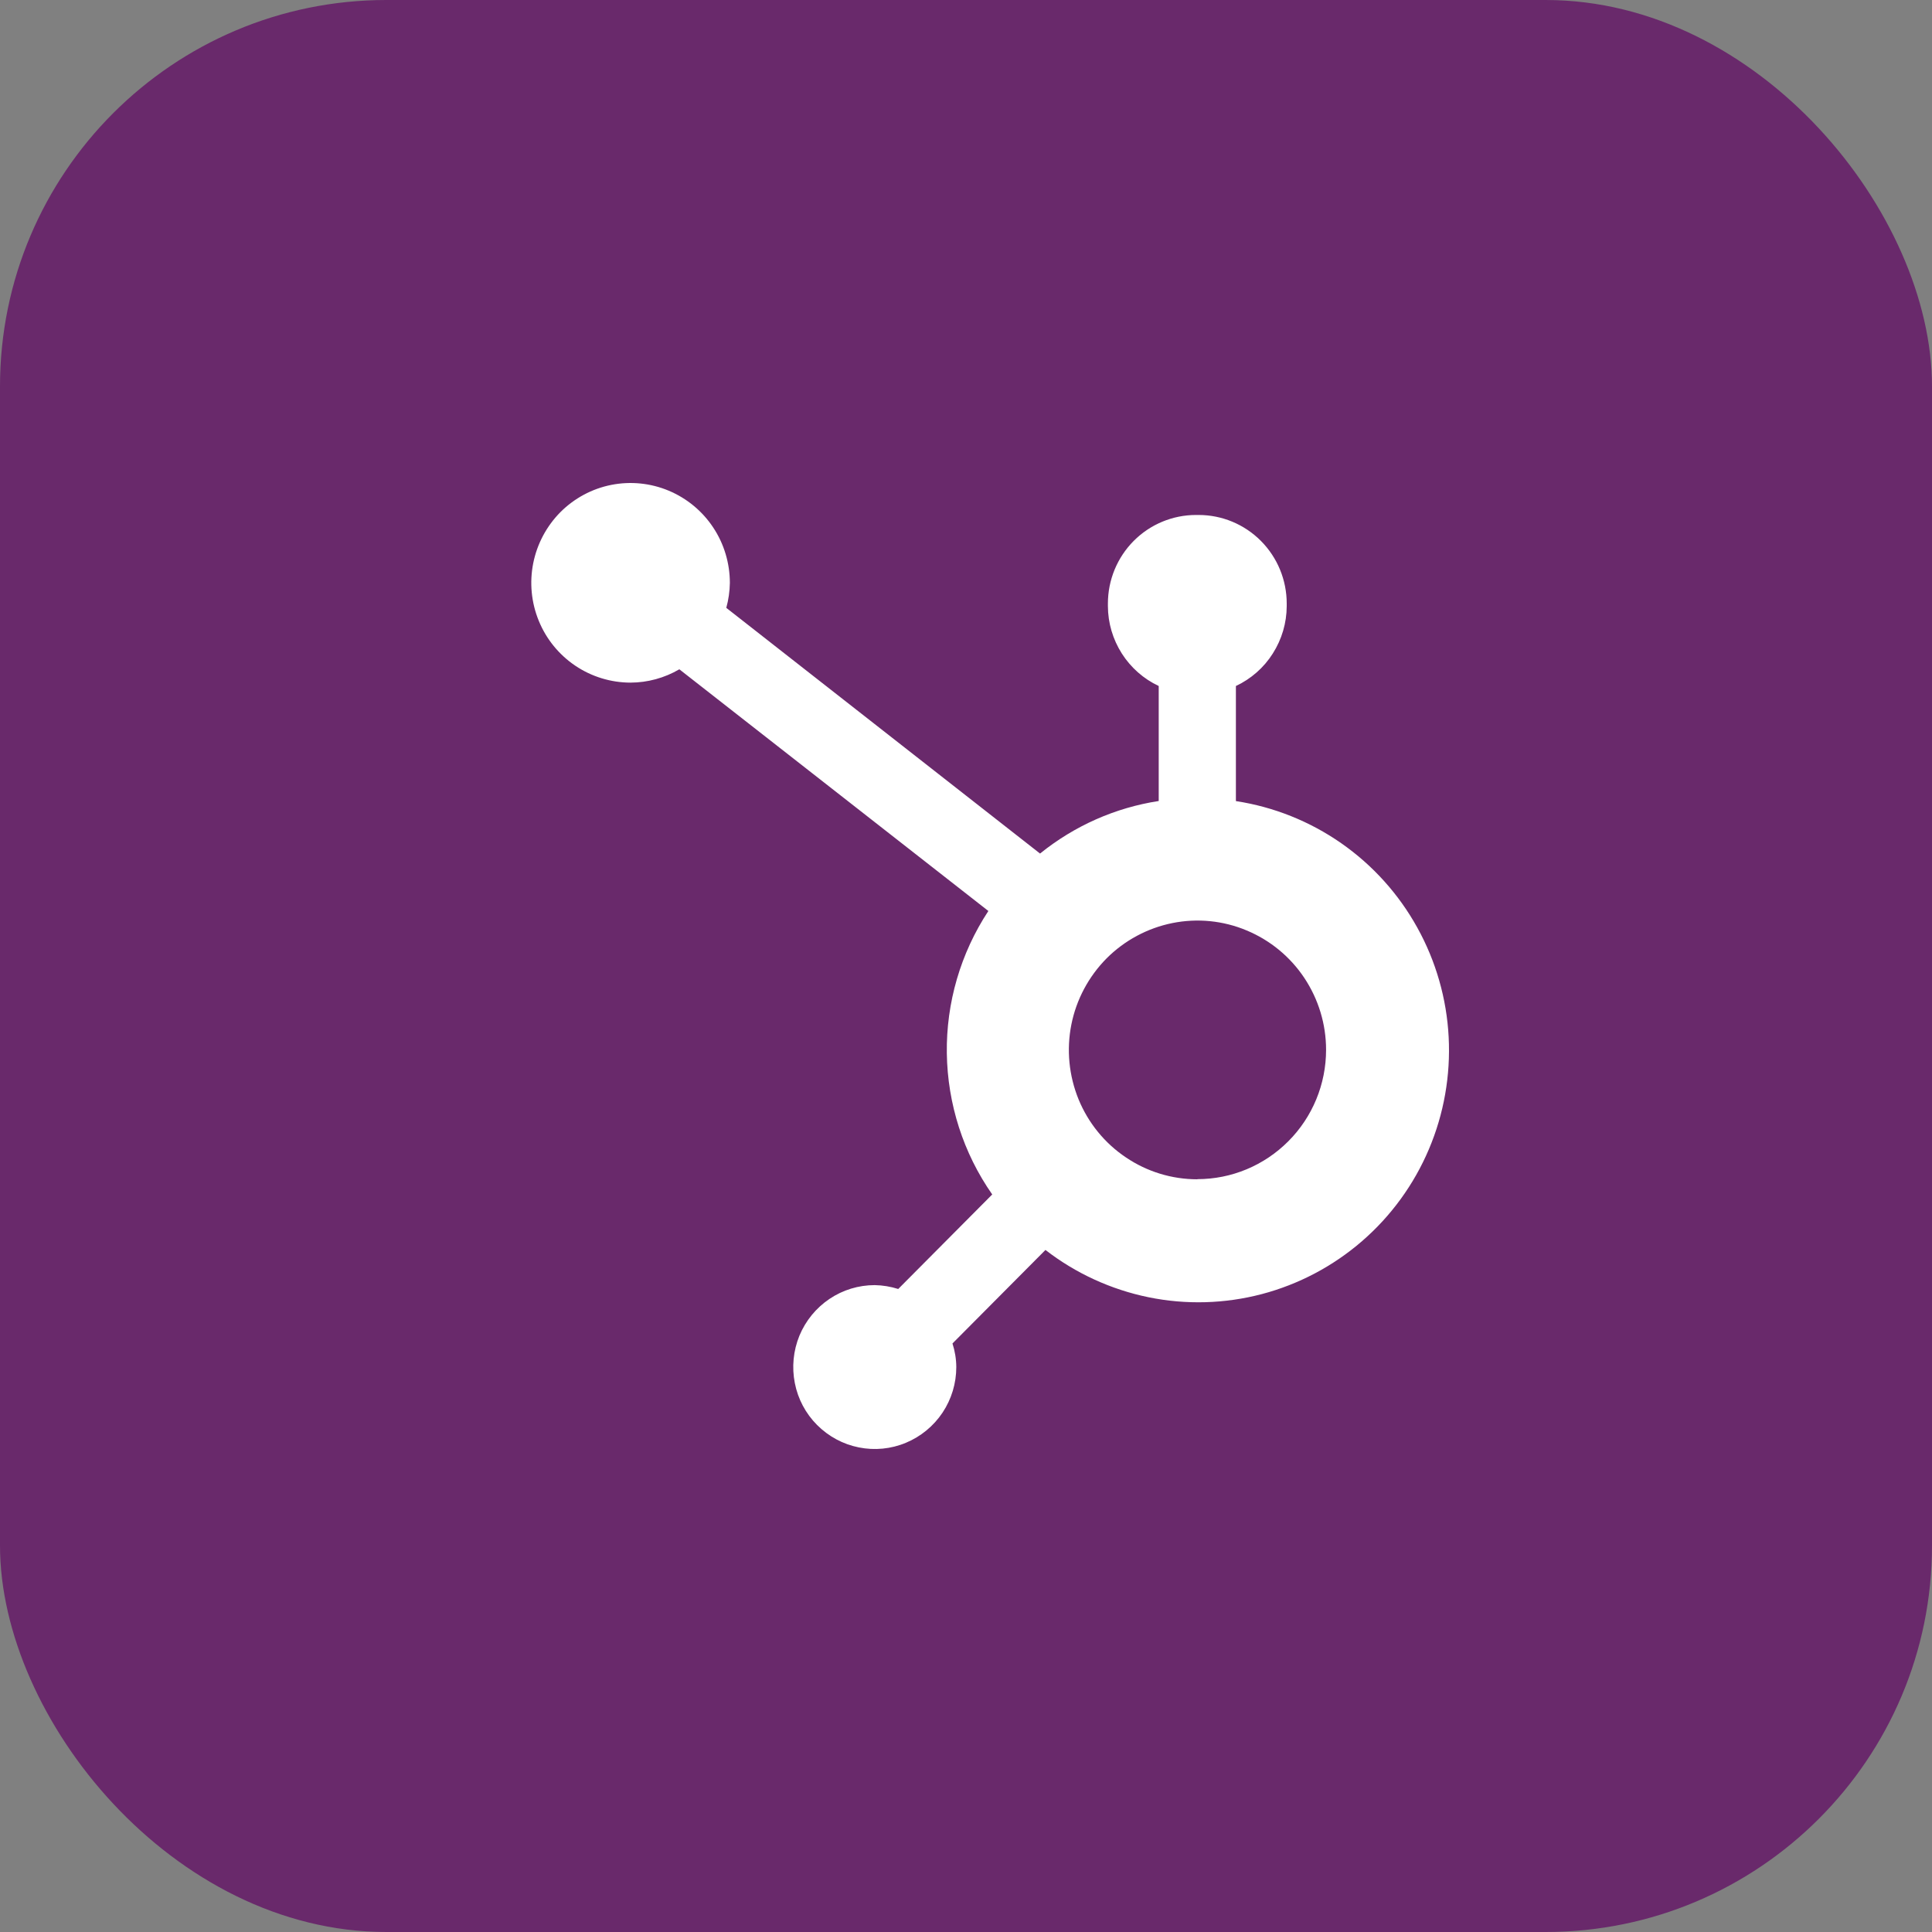
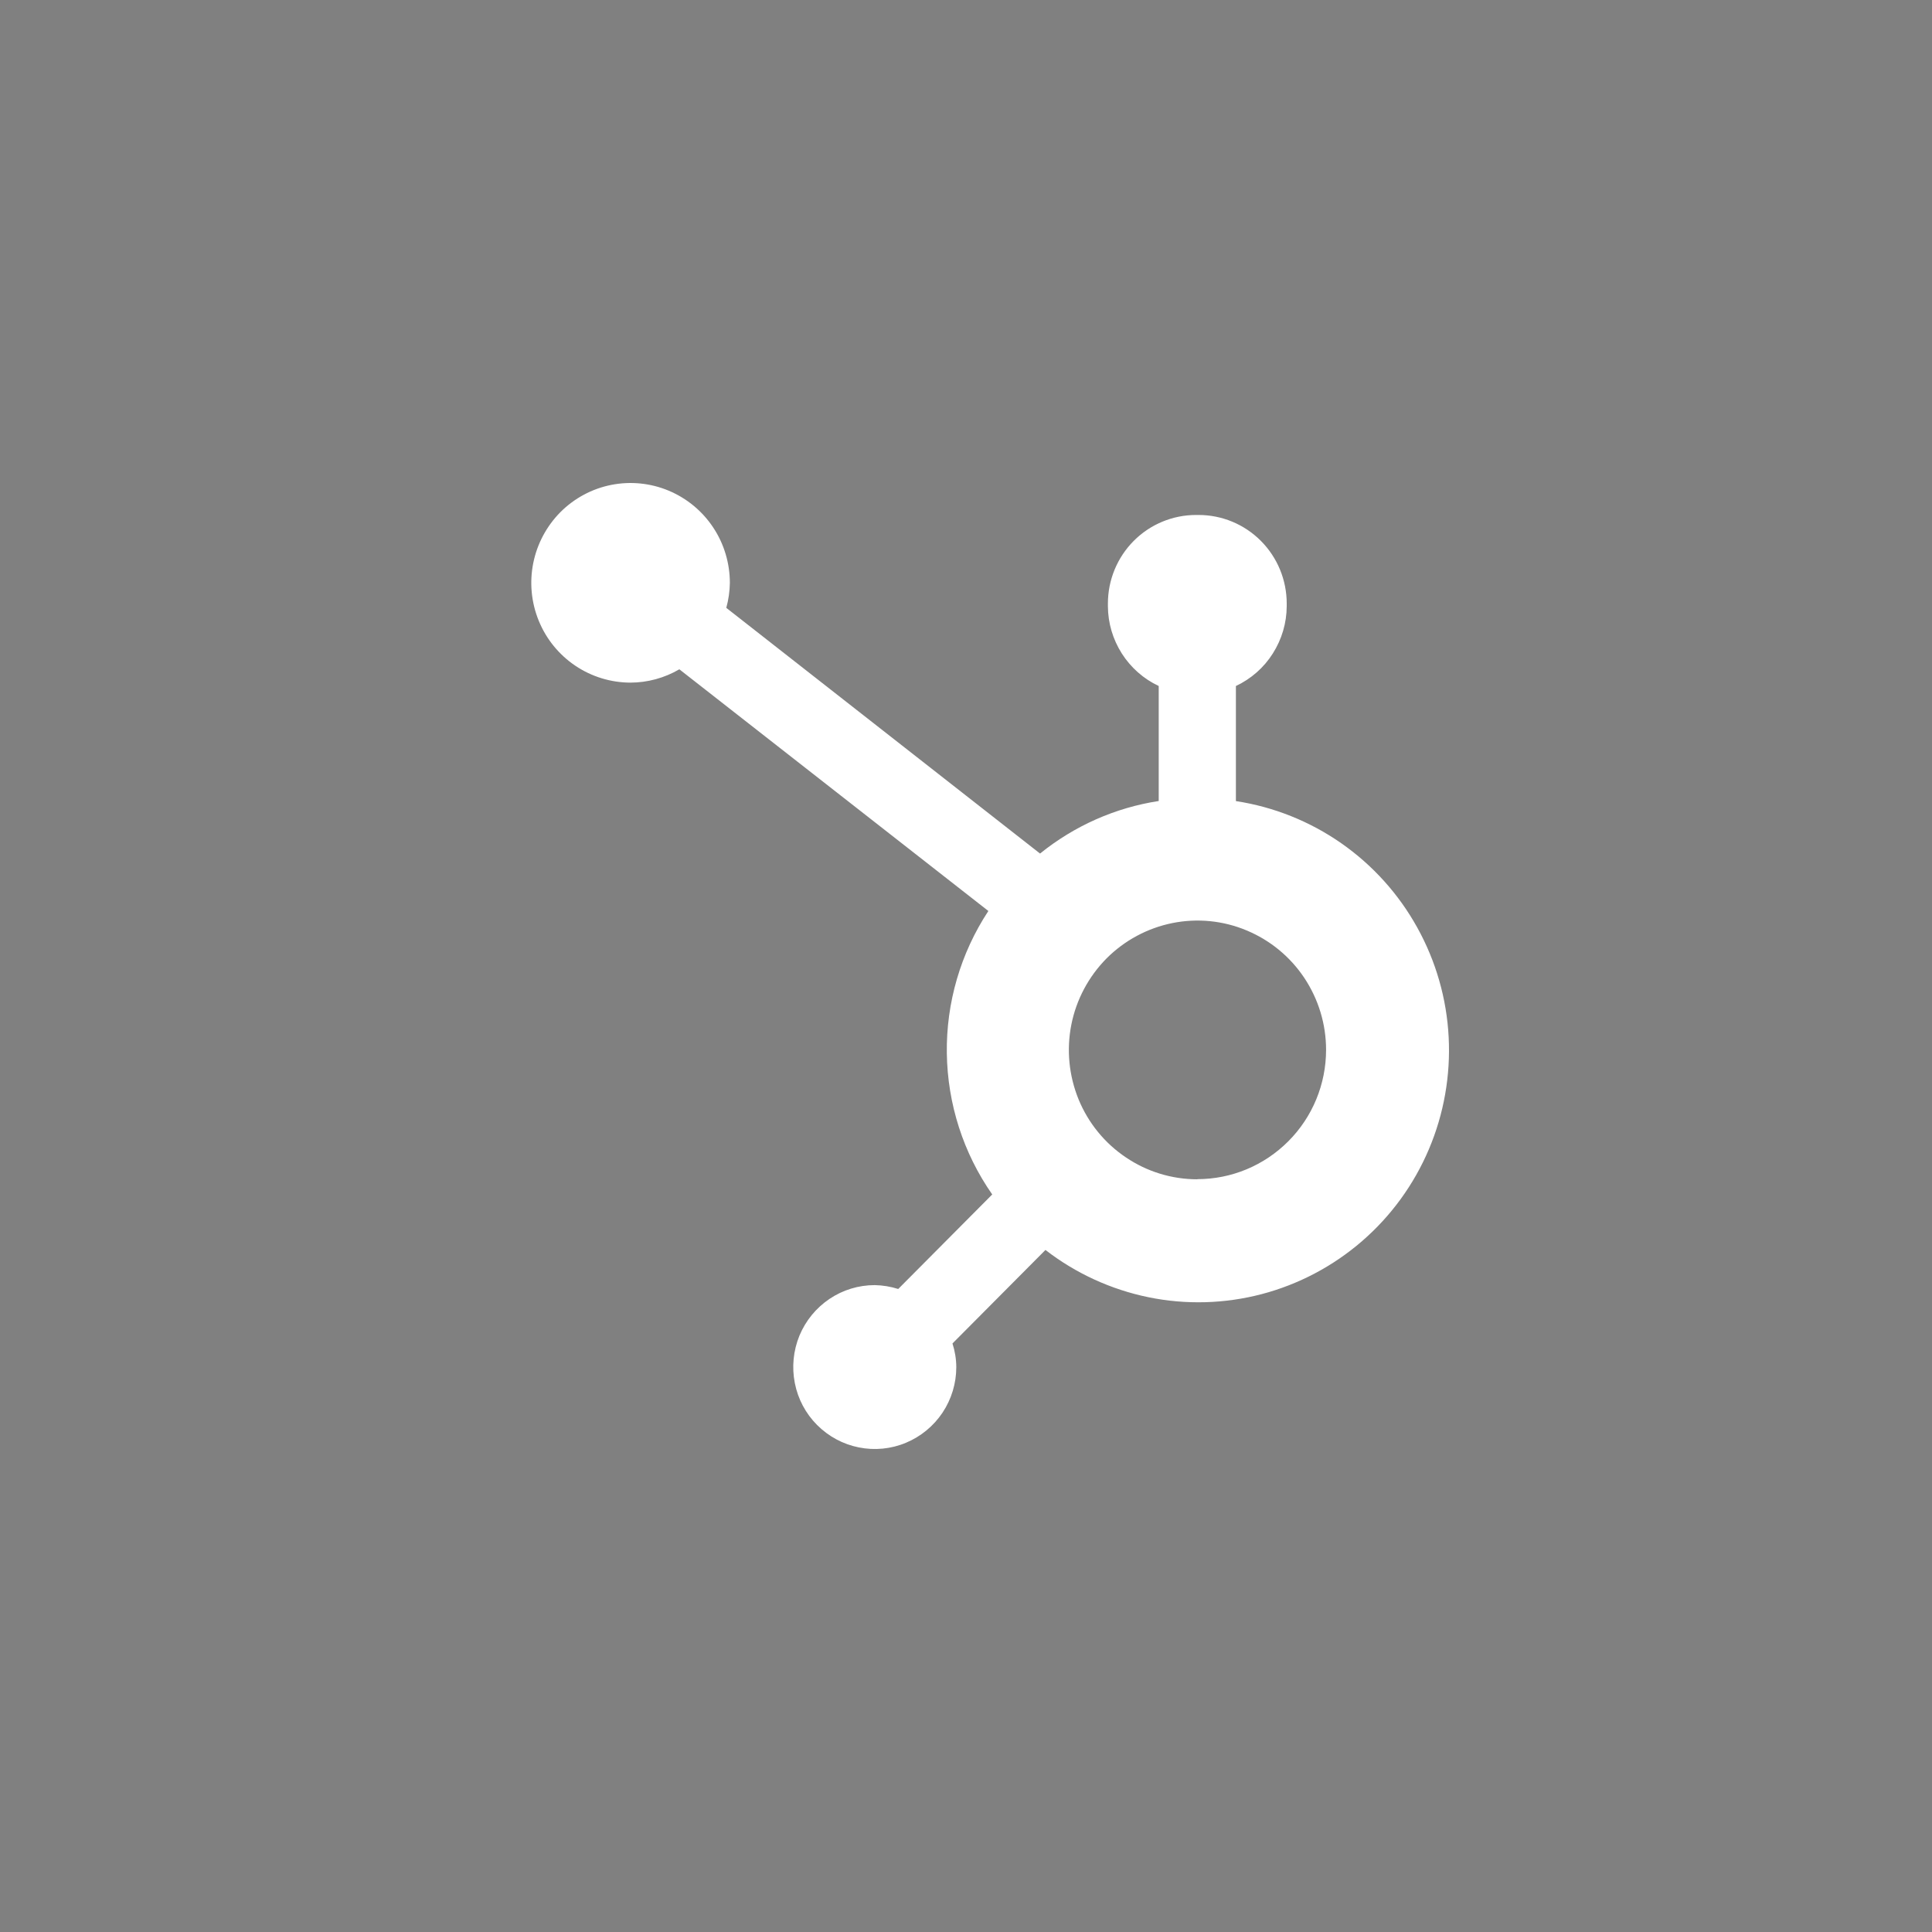
<svg xmlns="http://www.w3.org/2000/svg" width="40" height="40" viewBox="0 0 40 40" fill="none">
  <rect x="0" y="0" width="40" height="40" fill="#808080" stroke="none" />
-   <rect width="40" height="40" rx="8" fill="#69296B" />
  <path d="M25.588 16.584V14.203C25.901 14.056 26.167 13.823 26.352 13.53C26.538 13.237 26.639 12.898 26.64 12.55V12.495C26.64 12.009 26.448 11.543 26.106 11.199C25.764 10.855 25.3 10.662 24.816 10.662H24.762C24.278 10.662 23.814 10.855 23.472 11.199C23.13 11.543 22.938 12.009 22.938 12.495V12.55C22.939 12.898 23.04 13.237 23.226 13.53C23.412 13.822 23.677 14.056 23.99 14.203V16.584C23.09 16.722 22.243 17.098 21.533 17.672L15.037 12.585C15.083 12.417 15.108 12.243 15.111 12.07C15.111 11.662 14.992 11.261 14.766 10.921C14.542 10.582 14.22 10.316 13.845 10.159C13.47 10.002 13.057 9.96 12.657 10.039C12.259 10.117 11.891 10.315 11.604 10.602C11.316 10.892 11.12 11.26 11.04 11.66C10.96 12.061 11 12.476 11.155 12.854C11.31 13.233 11.573 13.555 11.911 13.783C12.248 14.01 12.646 14.132 13.053 14.133C13.408 14.132 13.757 14.037 14.065 13.857L20.463 18.861C19.888 19.734 19.588 20.762 19.603 21.808C19.618 22.855 19.944 23.873 20.543 24.73L18.597 26.687C18.439 26.637 18.275 26.61 18.11 26.607C17.776 26.607 17.45 26.706 17.173 26.893C16.895 27.08 16.68 27.344 16.551 27.654C16.424 27.965 16.391 28.306 16.456 28.635C16.52 28.964 16.681 29.267 16.917 29.503C17.154 29.74 17.453 29.902 17.781 29.967C18.108 30.033 18.448 30 18.756 29.871C19.064 29.743 19.329 29.525 19.515 29.246C19.7 28.967 19.799 28.64 19.799 28.304C19.798 28.138 19.771 27.973 19.72 27.815L21.645 25.879C22.272 26.364 23.003 26.699 23.779 26.858C24.555 27.017 25.358 26.994 26.124 26.793C26.89 26.591 27.601 26.215 28.2 25.696C28.801 25.175 29.273 24.526 29.584 23.793C29.895 23.06 30.034 22.266 29.993 21.471C29.952 20.676 29.729 19.9 29.344 19.206C28.959 18.51 28.42 17.912 27.769 17.458C27.118 17.004 26.373 16.706 25.59 16.586L25.588 16.584ZM24.79 24.416C24.263 24.416 23.748 24.259 23.311 23.963C22.873 23.67 22.532 23.251 22.331 22.762C22.131 22.272 22.078 21.734 22.181 21.214C22.284 20.695 22.538 20.219 22.91 19.843C23.282 19.47 23.757 19.215 24.273 19.111C24.79 19.007 25.326 19.06 25.811 19.264C26.298 19.467 26.714 19.809 27.006 20.249C27.298 20.689 27.455 21.205 27.455 21.735C27.455 22.446 27.174 23.127 26.674 23.628C26.174 24.13 25.498 24.413 24.791 24.413" fill="white" />
</svg>